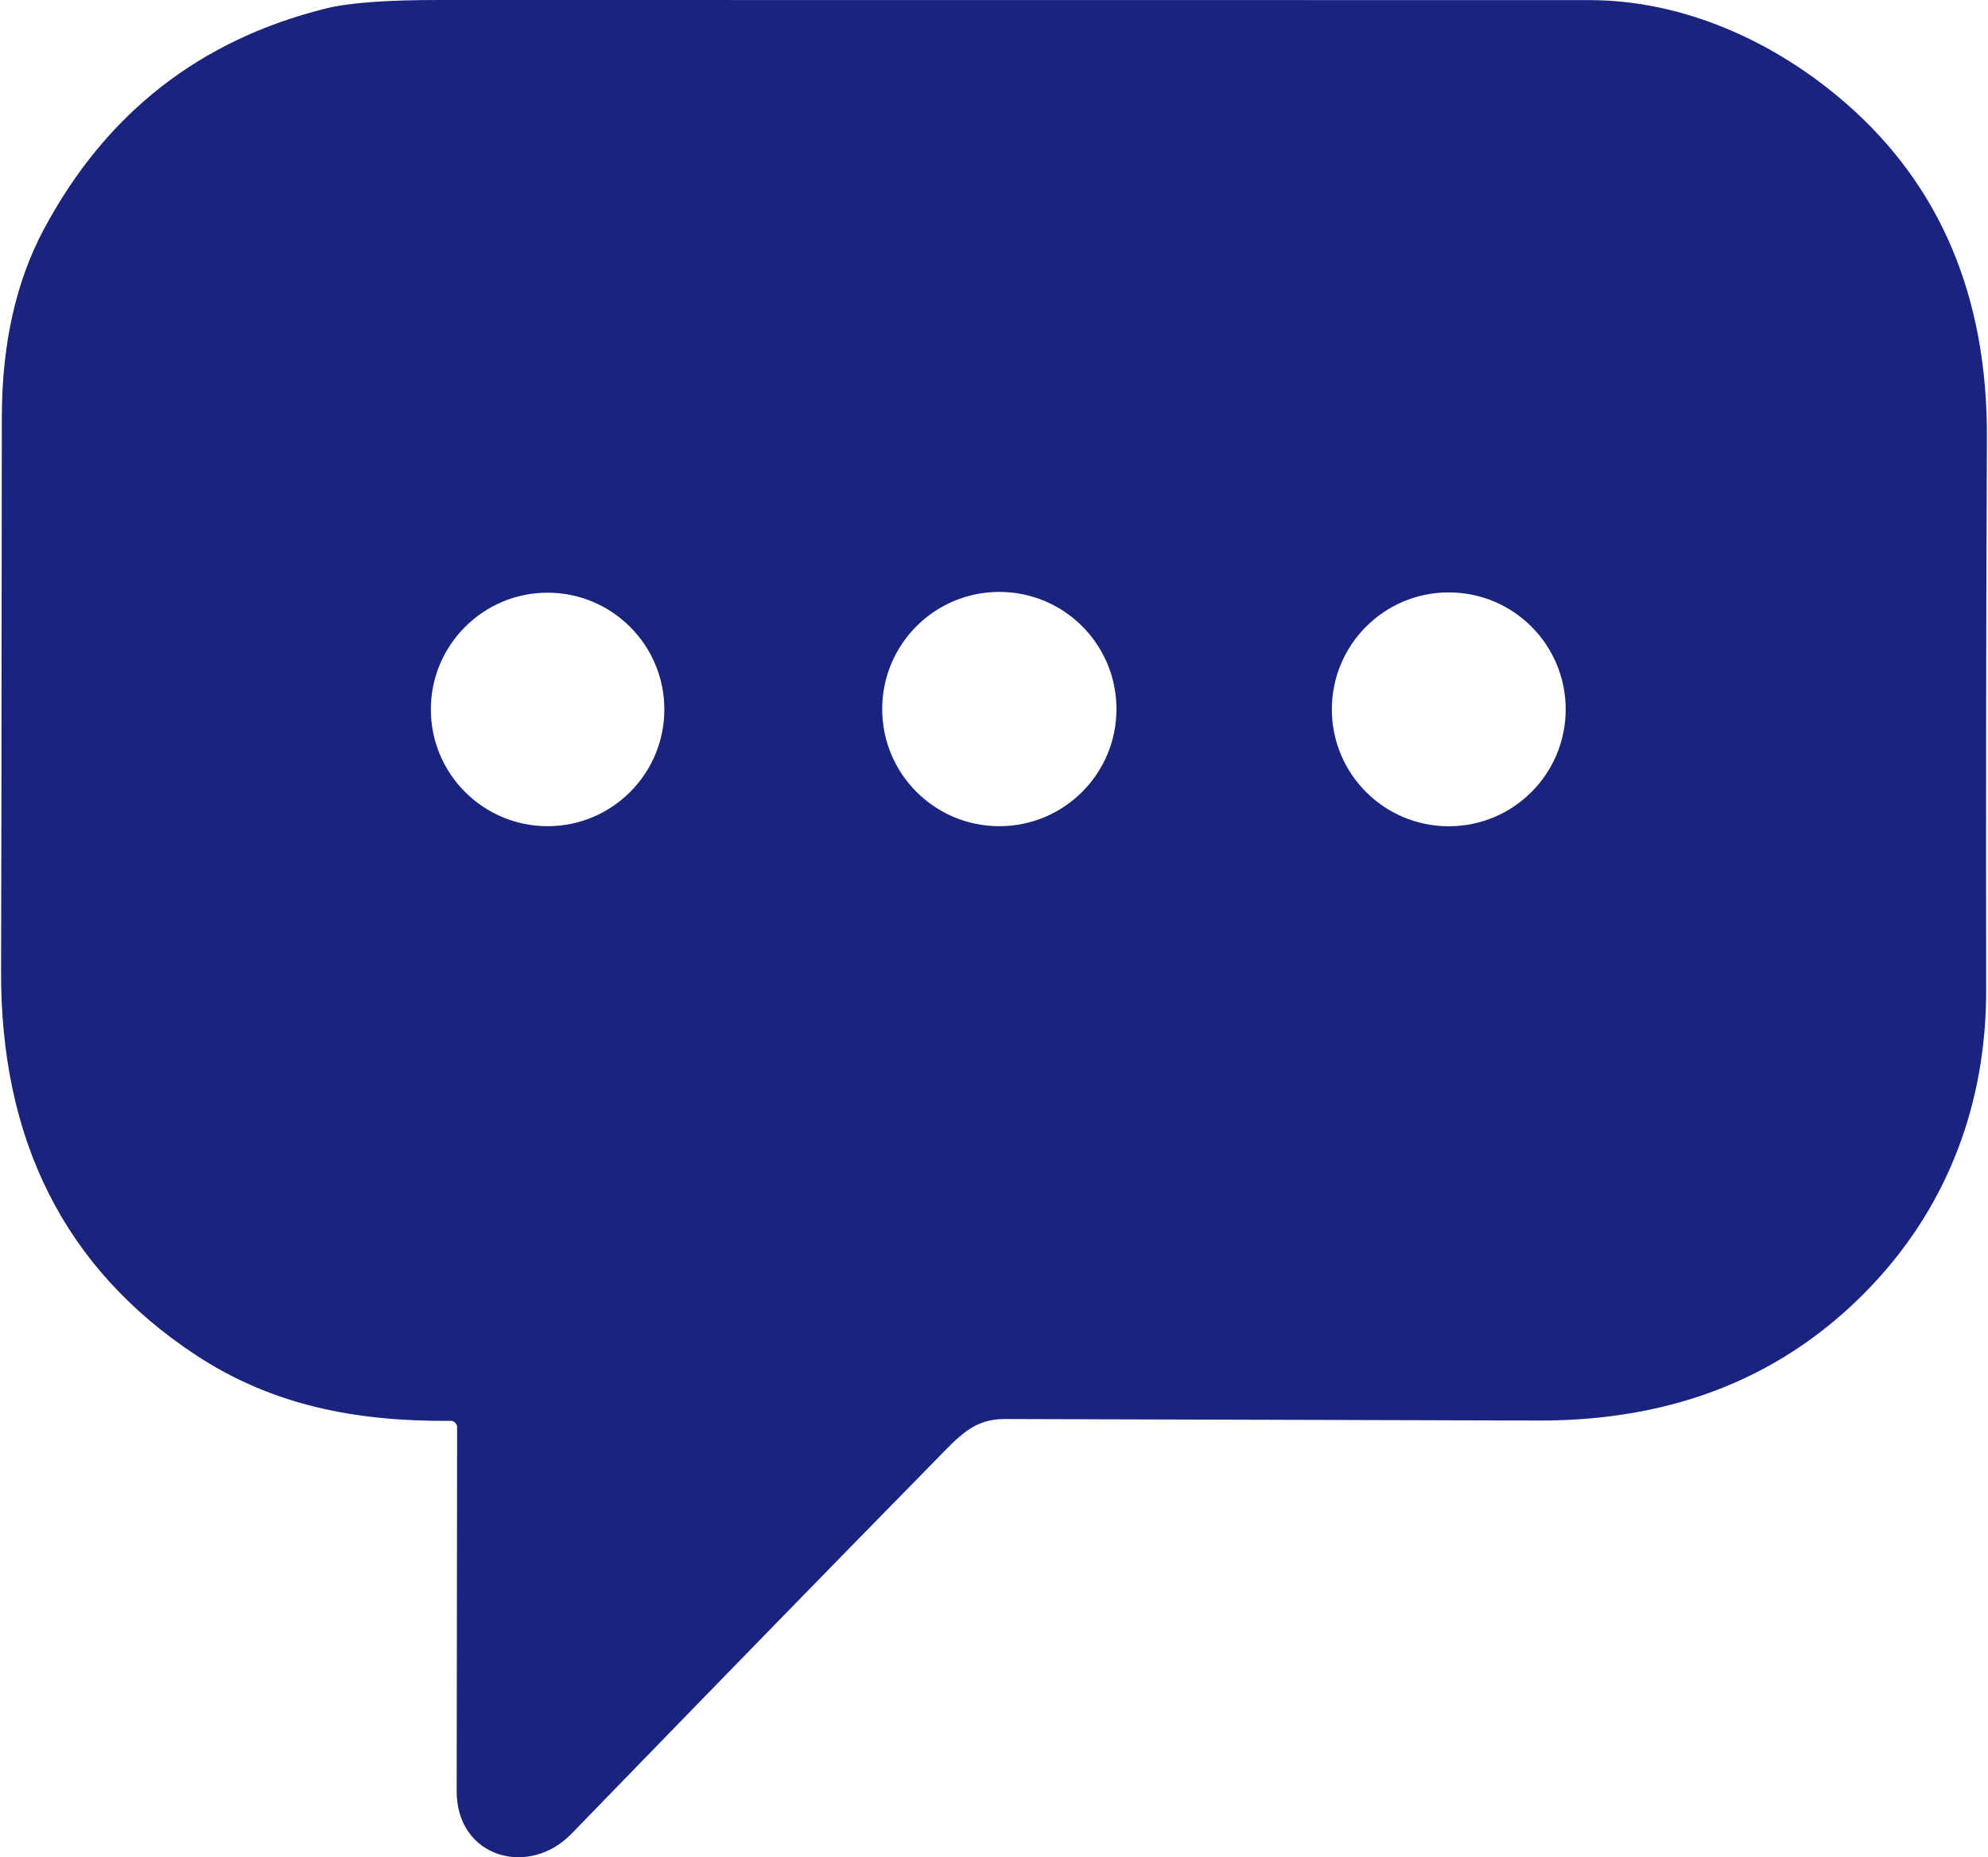
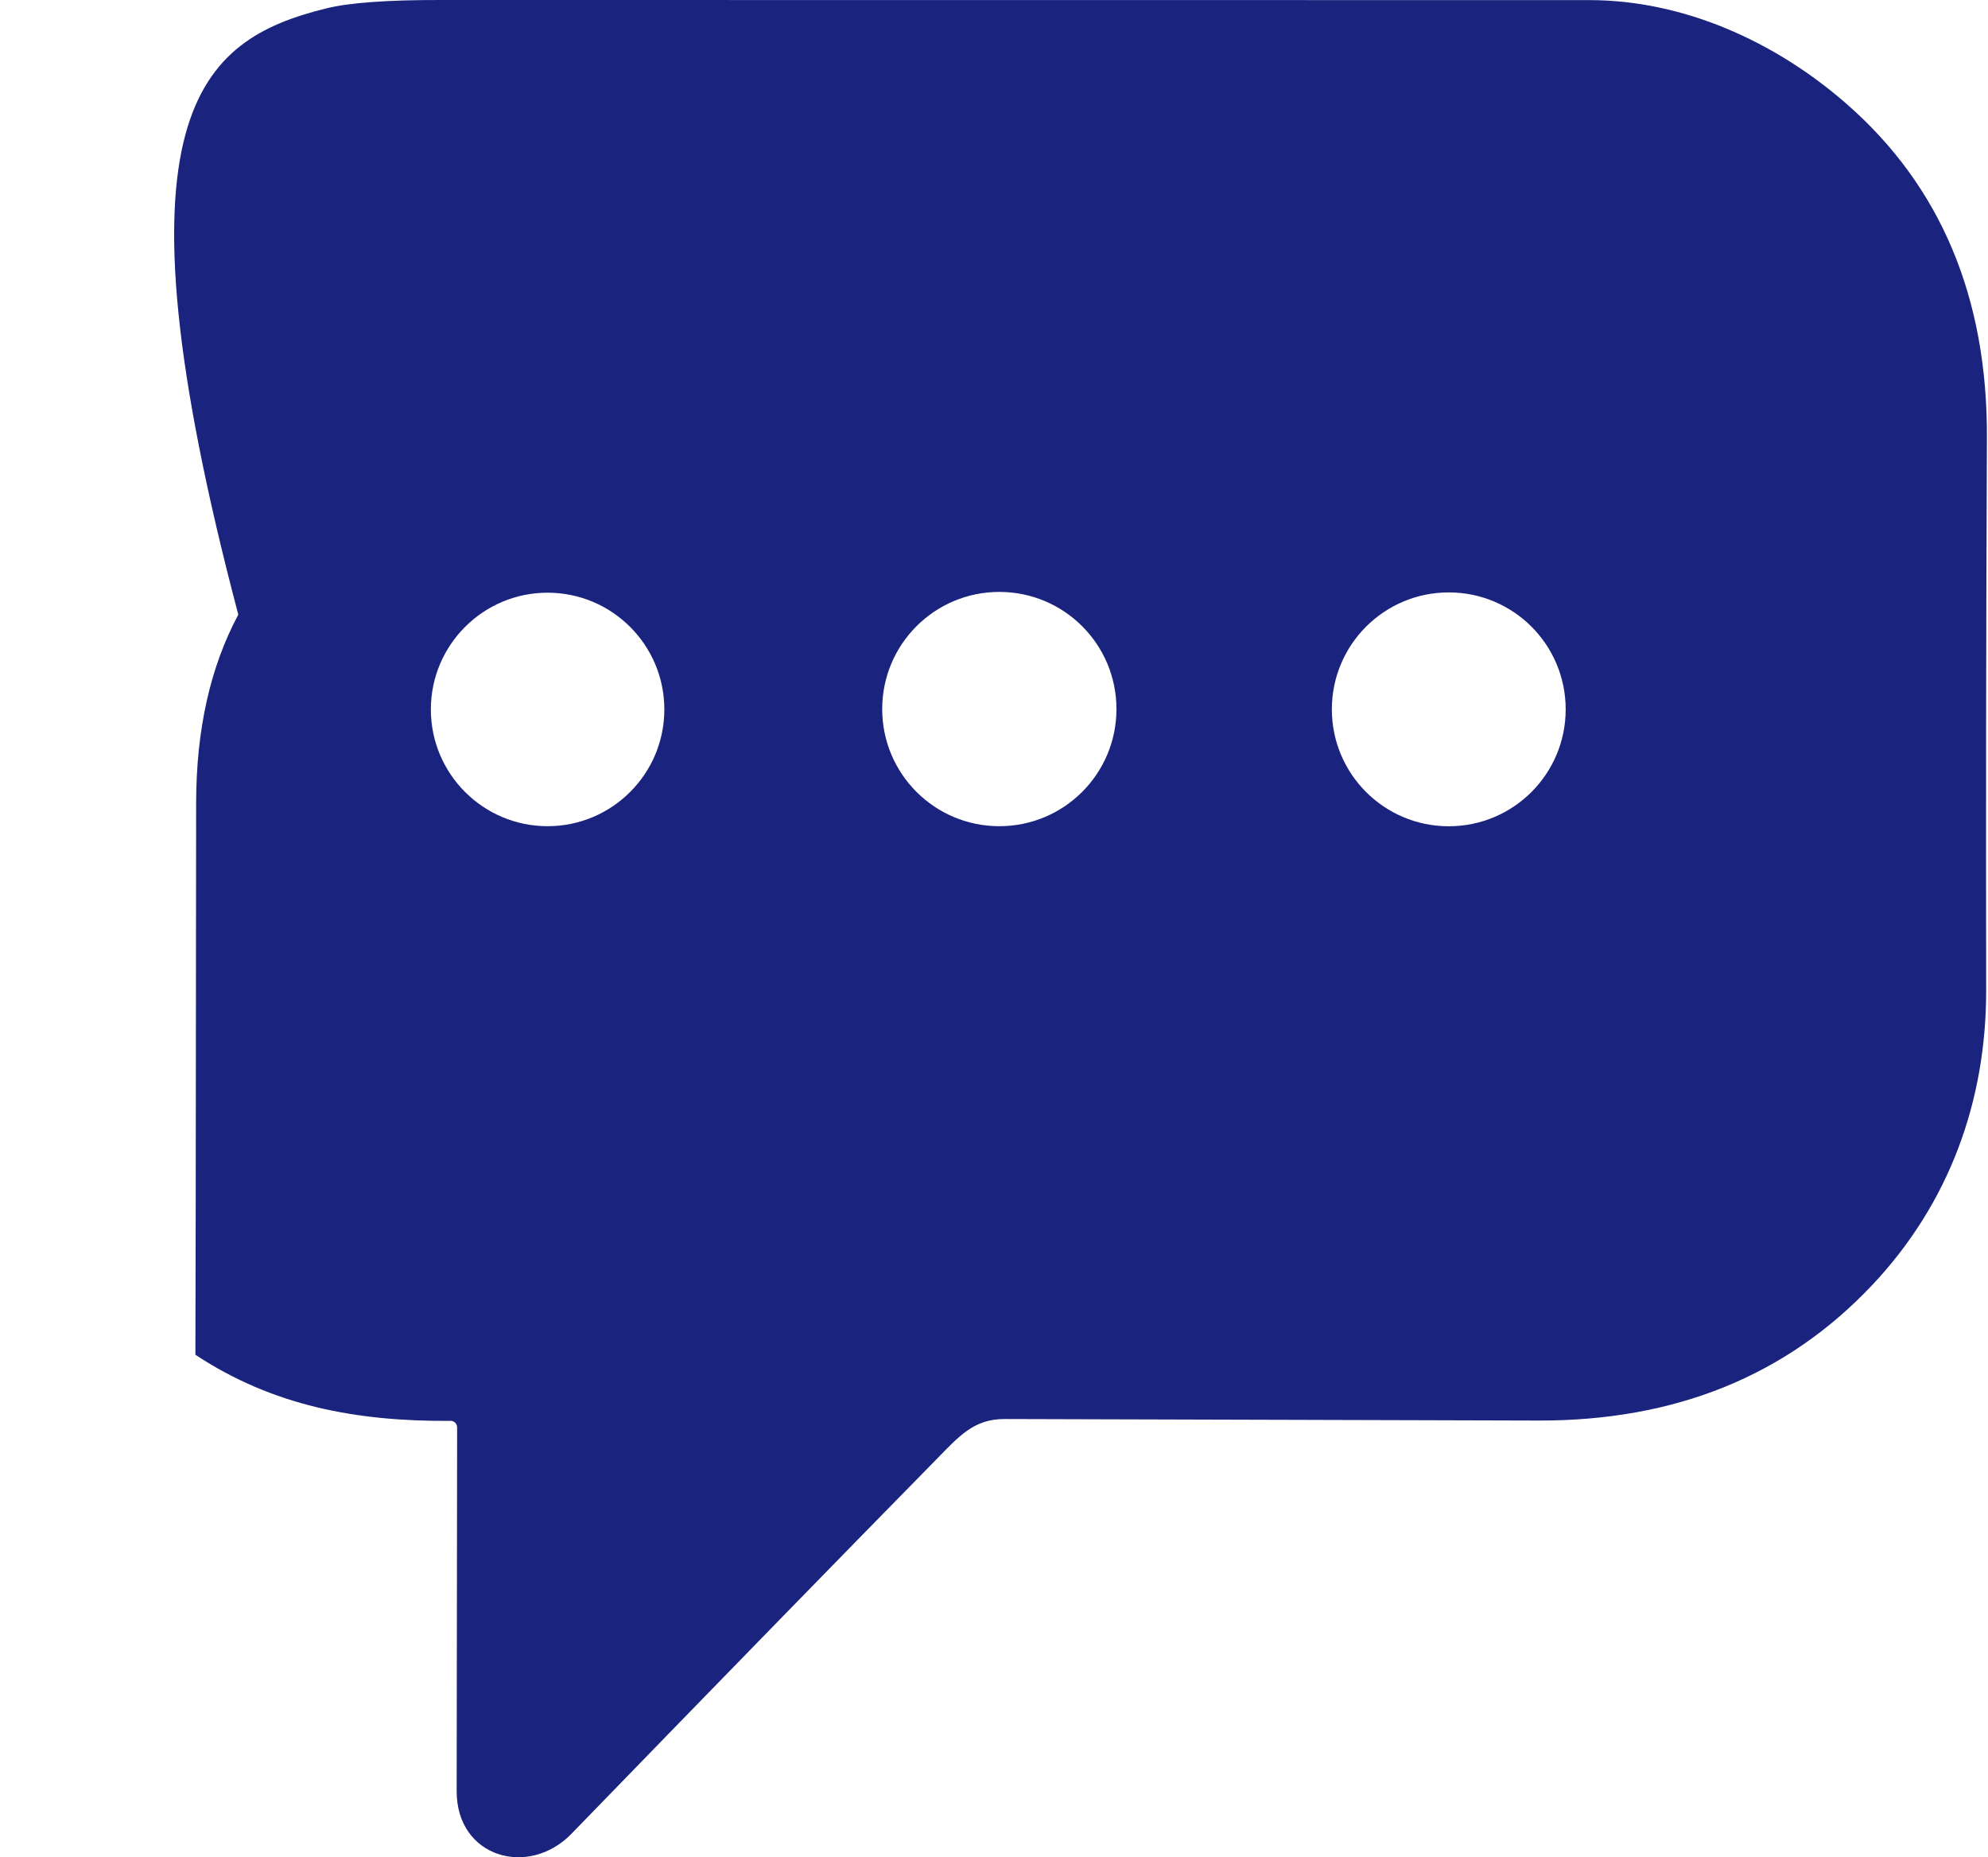
<svg xmlns="http://www.w3.org/2000/svg" id="_Ã Ã°_1" data-name="ËœÃ Ã°_1" viewBox="0 0 562.38 525.93" aria-hidden="true" style="fill:url(#CerosGradient_id5988461e8);" width="562px" height="525px">
  <defs>
    <linearGradient class="cerosgradient" data-cerosgradient="true" id="CerosGradient_id5988461e8" gradientUnits="userSpaceOnUse" x1="50%" y1="100%" x2="50%" y2="0%">
      <stop offset="0%" stop-color="#1A237E" />
      <stop offset="100%" stop-color="#1A237E" />
    </linearGradient>
    <linearGradient />
    <style>
      .cls-1-689dff6a72c93{
        fill: #1b1b1b;
      }
    </style>
  </defs>
-   <path class="cls-1-689dff6a72c93" d="M127.24,402.34c-26.44.19-50.22-4.2-72.21-18.72C18.04,359.2-.32,322.81,0,274.43c.05-9.04.13-61.17.21-156.36.03-20.64,3.99-38.38,11.94-53.22C29.69,32.05,56.31,11.25,92.03,2.39,98.49.77,109.35-.03,124.64,0,151.93,0,260.31,0,449.79.03c26.36,0,52.34,11.46,72.85,29.39,26.68,23.33,39.92,54.84,39.74,94.55-.24,54.82-.29,106.92-.21,156.36.05,31.54-10.51,60.46-32.26,83.54-24.23,25.69-55.75,38.49-94.55,38.38-54.55-.16-104.93-.29-151.1-.43-8.91-.03-12.98,4.89-20,12.05-25,25.45-59.26,60.59-102.74,105.4-12.13,12.5-32.53,6.73-32.5-12.08.05-35.13.11-69.47.13-103.01,0-1.04-.85-1.86-1.89-1.86M187.83,200.89c0-18.25-14.82-33.06-33.06-33.06s-33.06,14.81-33.06,33.06,14.81,33.06,33.06,33.06,33.06-14.81,33.06-33.06M315.87,200.78c0-18.33-14.84-33.17-33.17-33.17s-33.17,14.84-33.17,33.17,14.84,33.17,33.17,33.17,33.17-14.84,33.17-33.17M443.09,200.86c0-18.3-14.81-33.11-33.11-33.11s-33.11,14.81-33.11,33.11,14.82,33.11,33.11,33.11,33.11-14.81,33.11-33.11h0Z" style="fill:url(#CerosGradient_id5988461e8);" />
+   <path class="cls-1-689dff6a72c93" d="M127.24,402.34c-26.44.19-50.22-4.2-72.21-18.72c.05-9.04.13-61.17.21-156.36.03-20.64,3.99-38.38,11.94-53.22C29.69,32.05,56.31,11.25,92.03,2.39,98.49.77,109.35-.03,124.64,0,151.93,0,260.31,0,449.79.03c26.36,0,52.34,11.46,72.85,29.39,26.68,23.33,39.92,54.84,39.74,94.55-.24,54.82-.29,106.92-.21,156.36.05,31.54-10.51,60.46-32.26,83.54-24.23,25.69-55.75,38.49-94.55,38.38-54.55-.16-104.93-.29-151.1-.43-8.91-.03-12.98,4.89-20,12.05-25,25.45-59.26,60.59-102.74,105.4-12.13,12.5-32.53,6.73-32.5-12.08.05-35.13.11-69.47.13-103.01,0-1.04-.85-1.86-1.89-1.86M187.83,200.89c0-18.25-14.82-33.06-33.06-33.06s-33.06,14.81-33.06,33.06,14.81,33.06,33.06,33.06,33.06-14.81,33.06-33.06M315.87,200.78c0-18.33-14.84-33.17-33.17-33.17s-33.17,14.84-33.17,33.17,14.84,33.17,33.17,33.17,33.17-14.84,33.17-33.17M443.09,200.86c0-18.3-14.81-33.11-33.11-33.11s-33.11,14.81-33.11,33.11,14.82,33.11,33.11,33.11,33.11-14.81,33.11-33.11h0Z" style="fill:url(#CerosGradient_id5988461e8);" />
</svg>